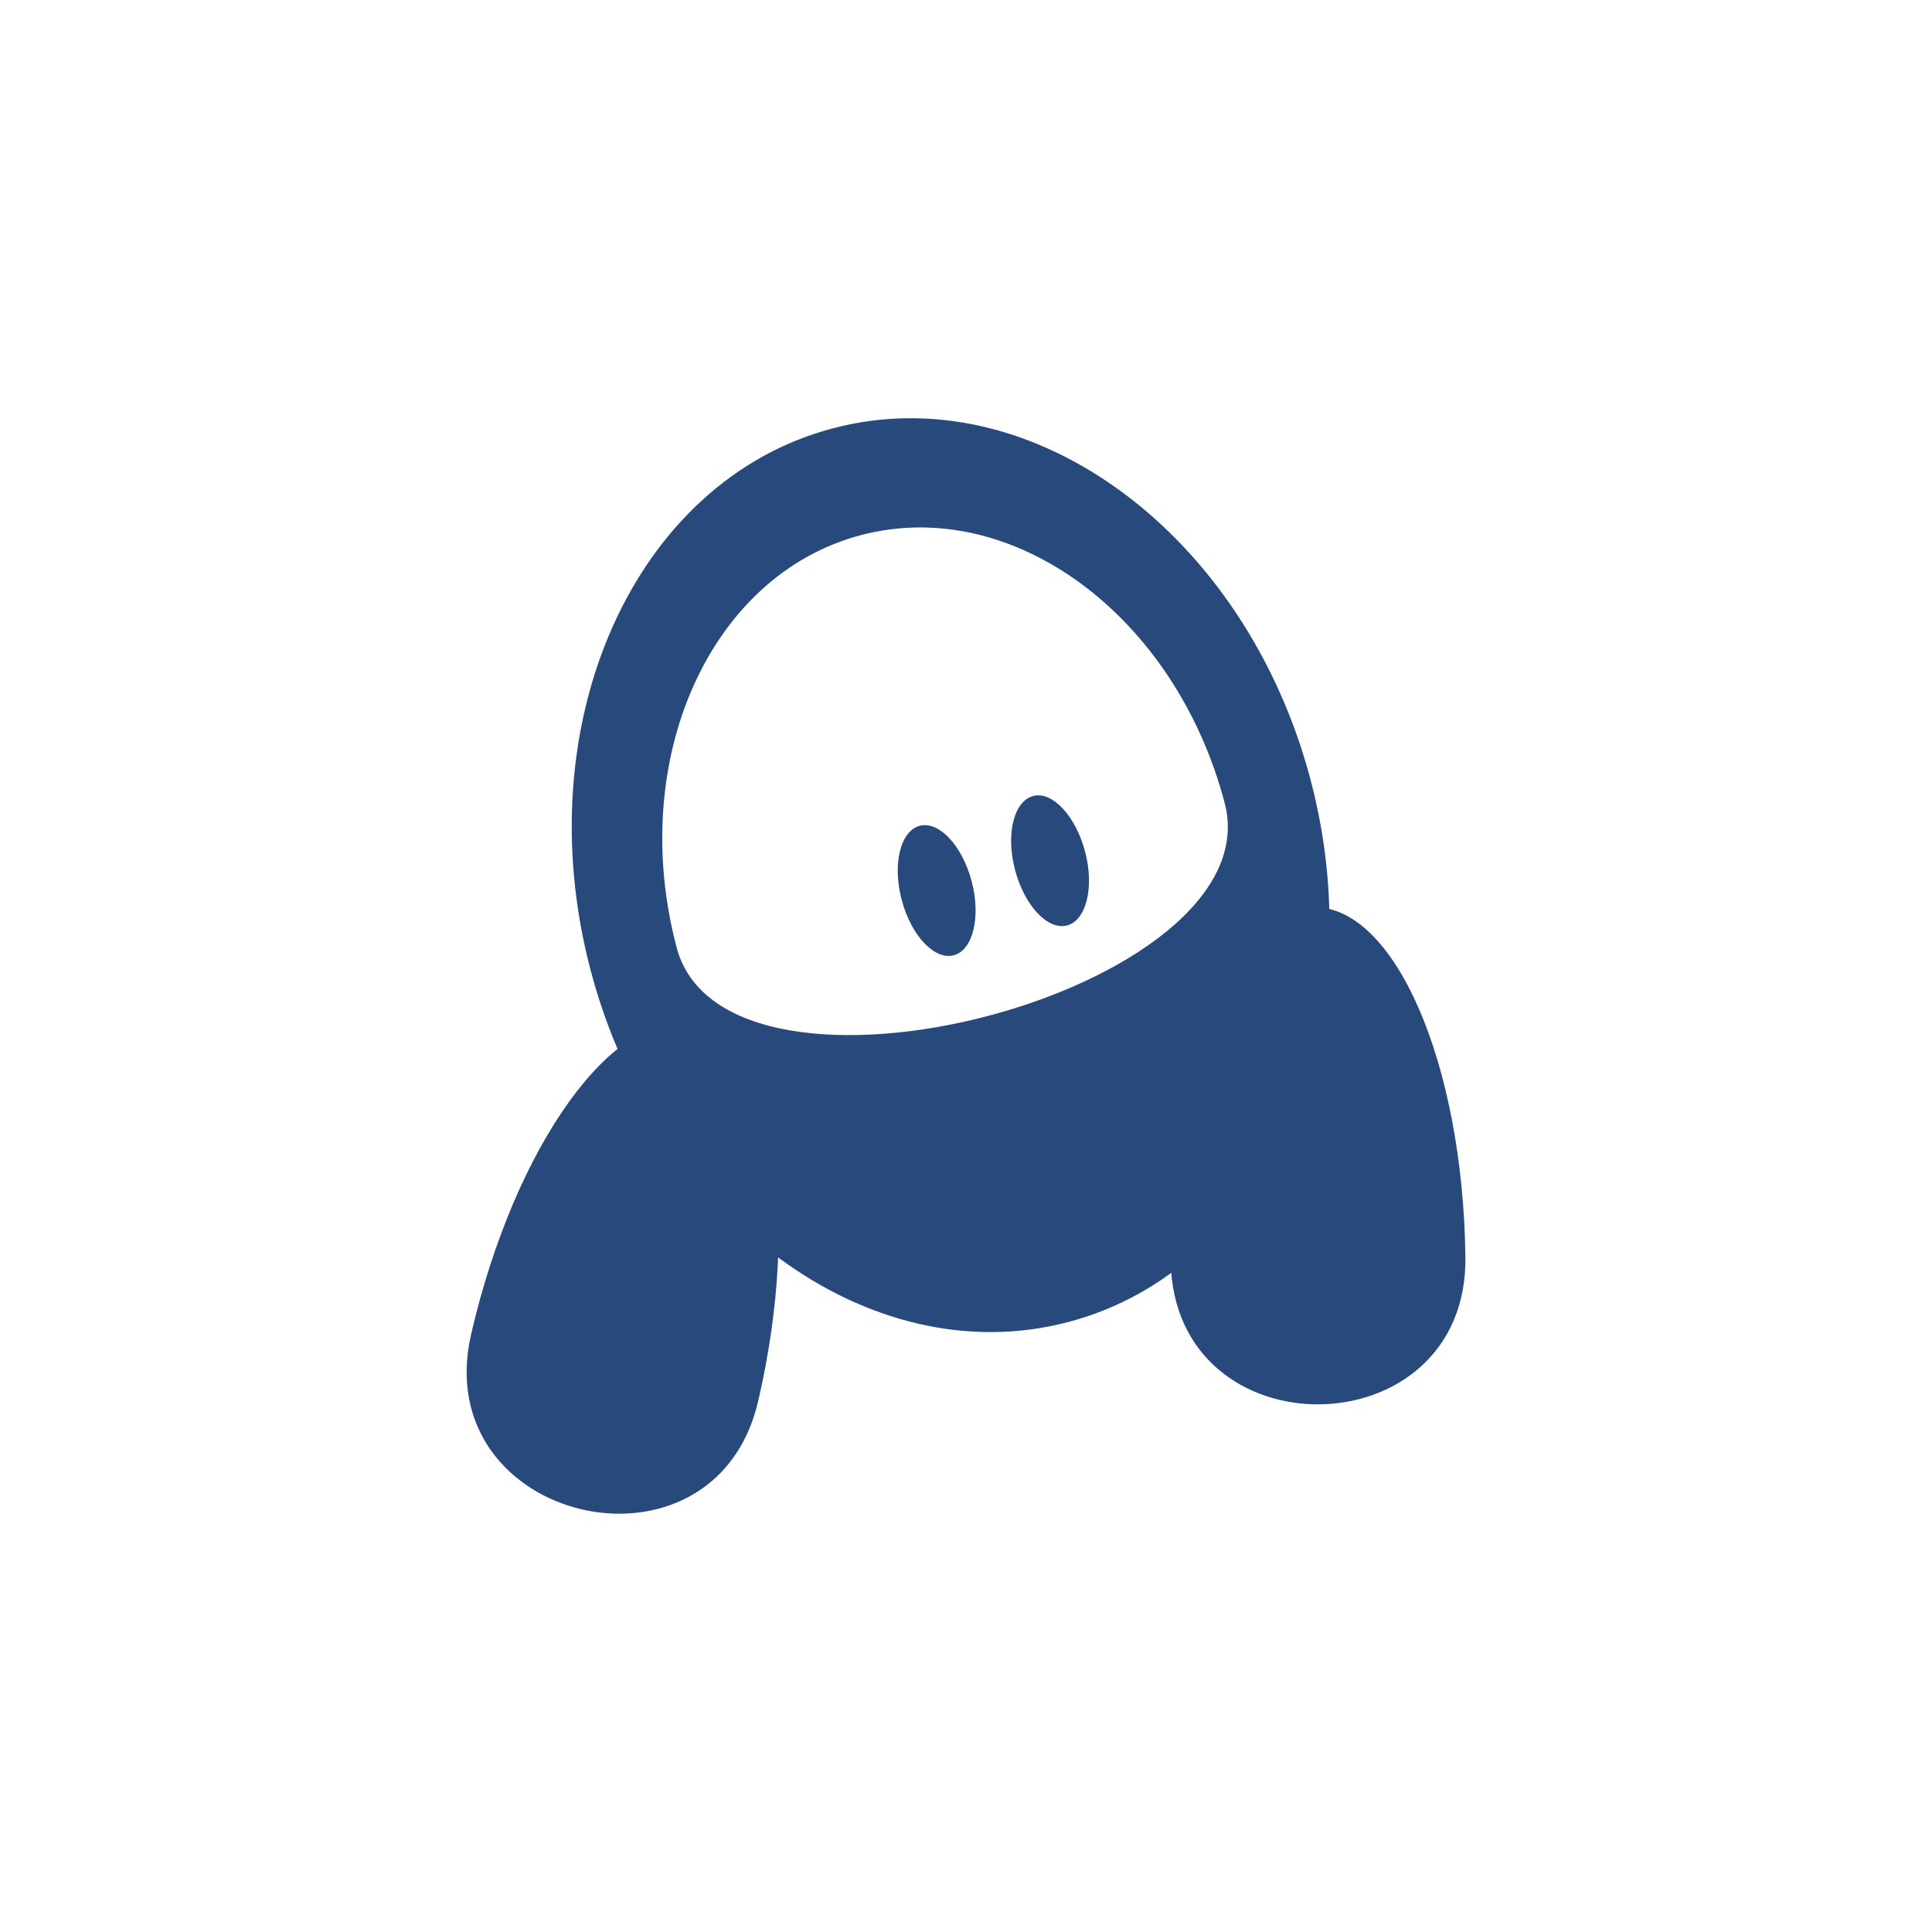
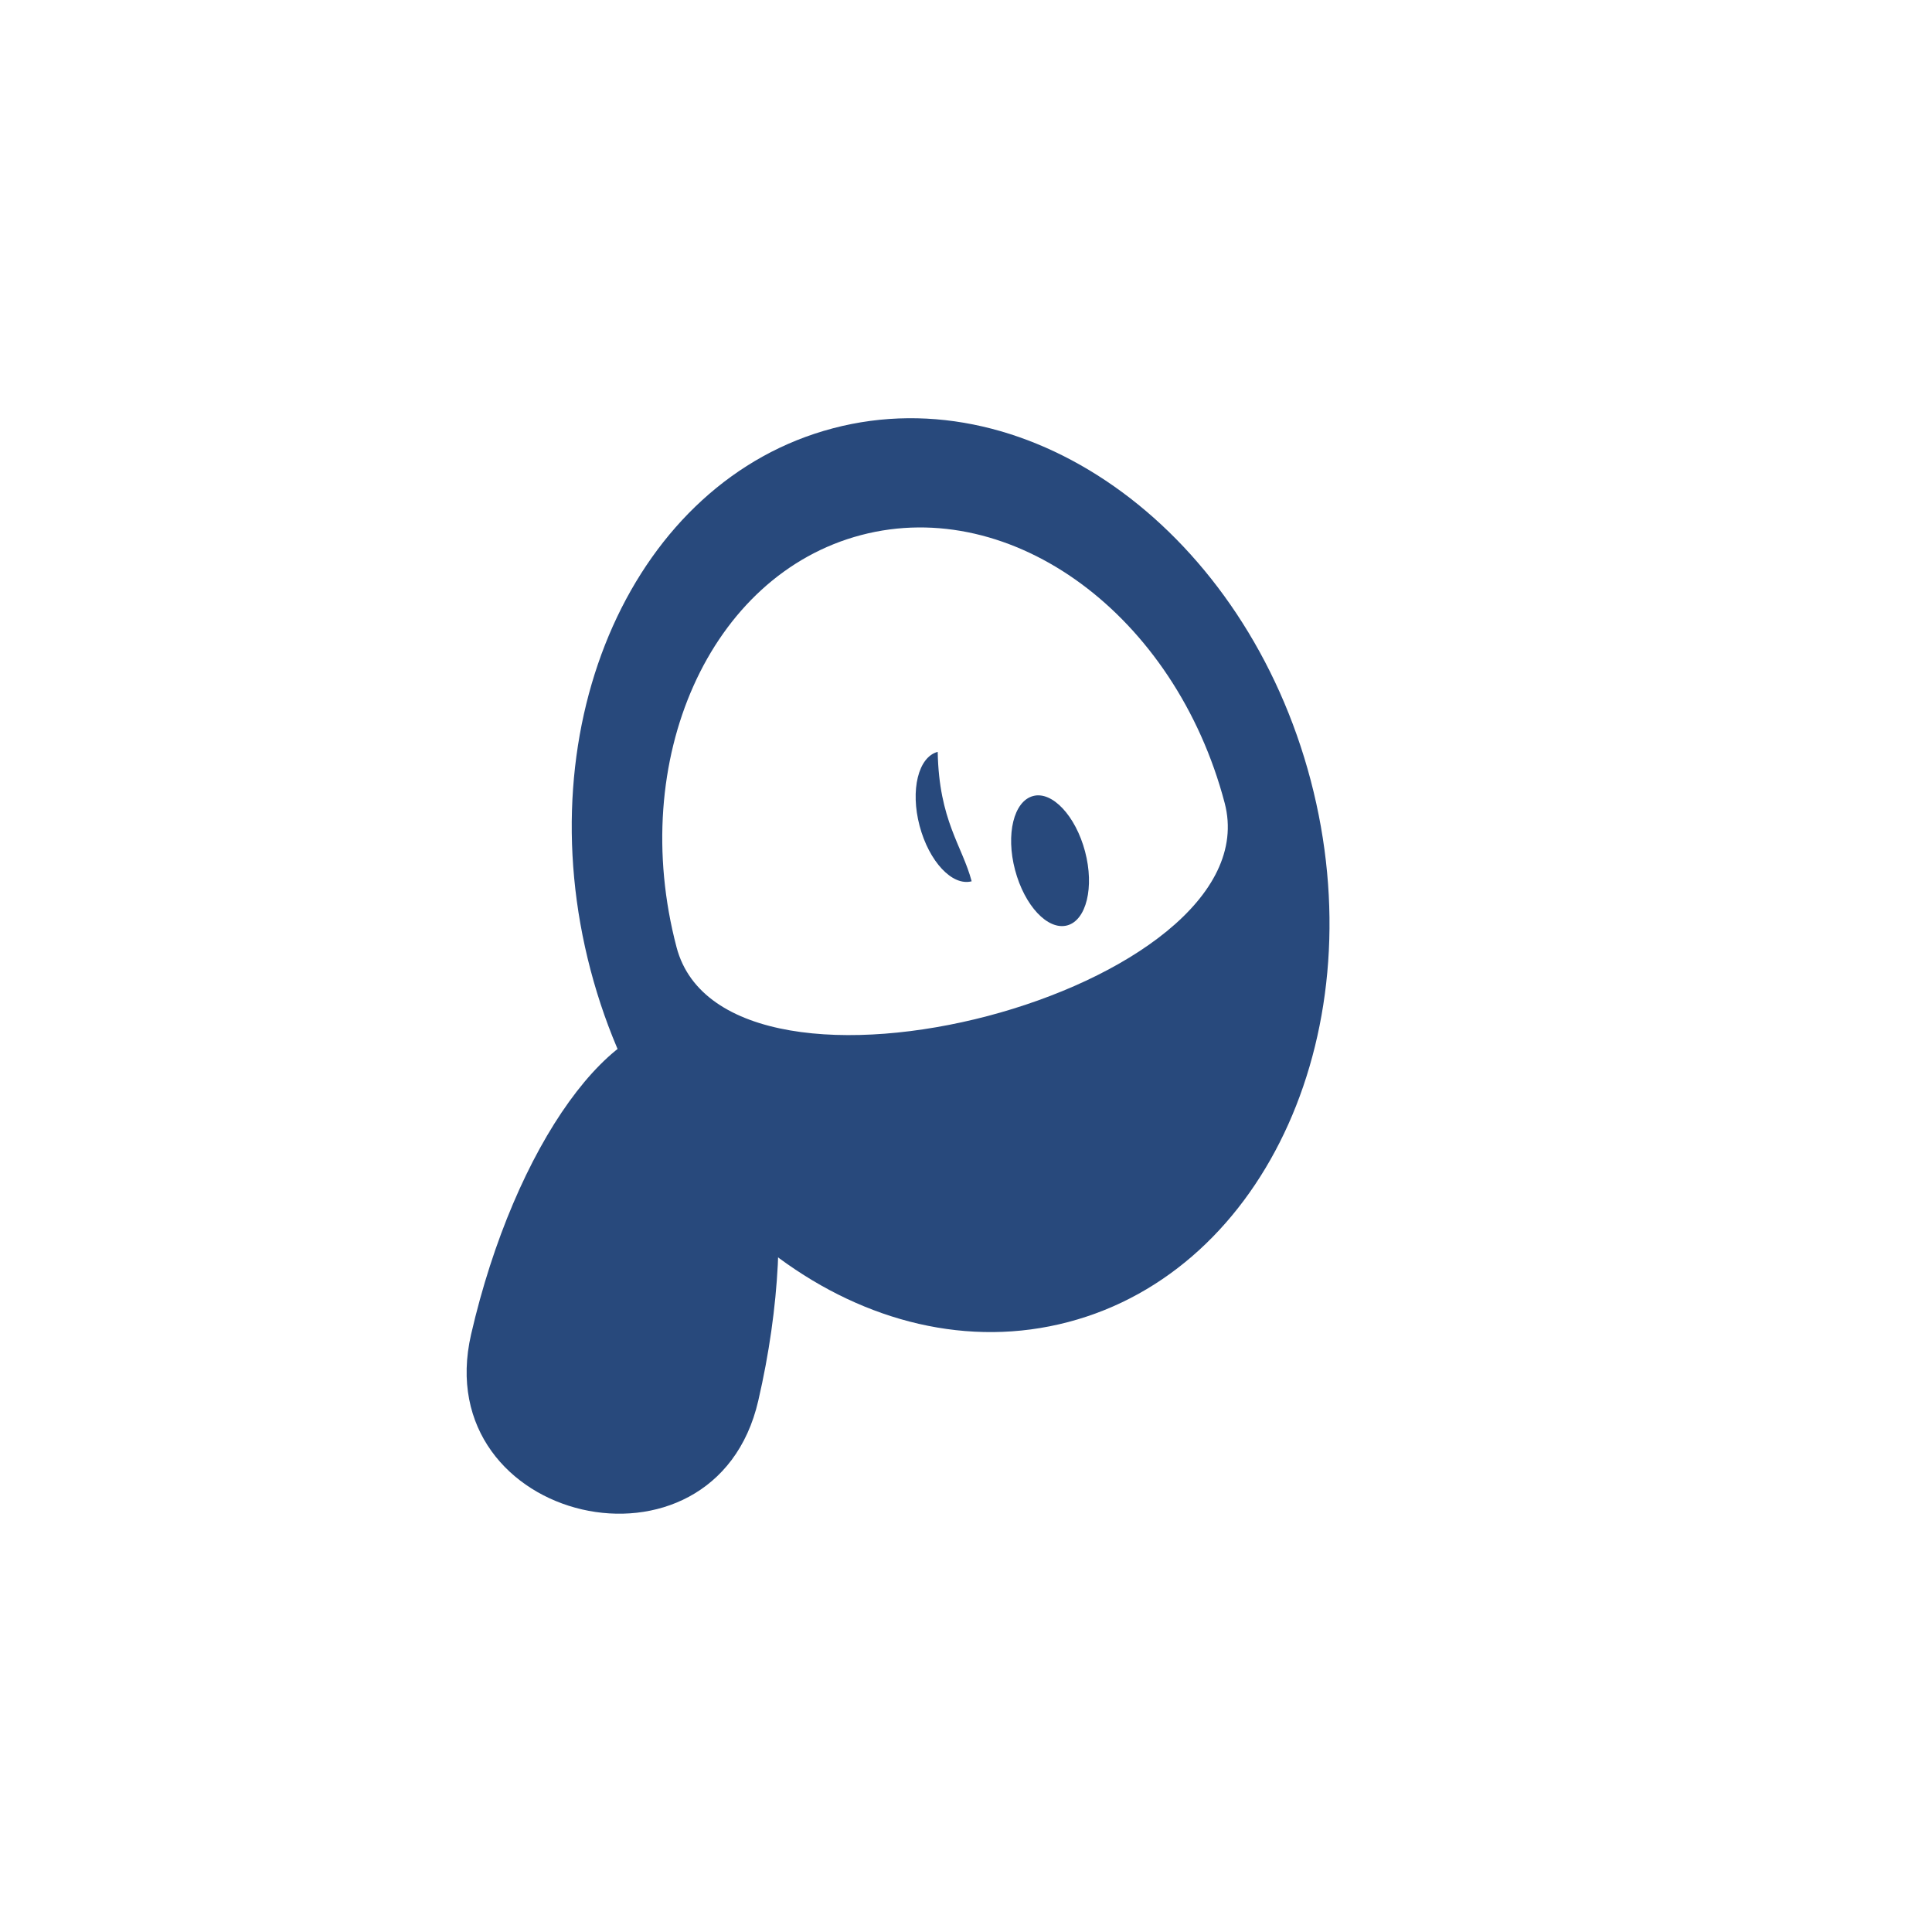
<svg xmlns="http://www.w3.org/2000/svg" version="1.1" id="Ebene_1" x="0px" y="0px" viewBox="0 0 1024 1024" style="enable-background:new 0 0 1024 1024;" xml:space="preserve">
  <style type="text/css">
	.st0{fill-rule:evenodd;clip-rule:evenodd;fill:#28497C;}
	.st1{fill-rule:evenodd;clip-rule:evenodd;fill:#D60000;}
	.st2{opacity:0.2;fill-rule:evenodd;clip-rule:evenodd;fill:#1D1D1B;}
	.st3{opacity:0.1;}
	.st4{clip-path:url(#SVGID_2_);fill-rule:evenodd;clip-rule:evenodd;fill:#1D1D1B;}
	.st5{opacity:0.2;}
	.st6{clip-path:url(#SVGID_6_);}
	.st7{fill-rule:evenodd;clip-rule:evenodd;fill:#1D1D1B;}
	.st8{fill-rule:evenodd;clip-rule:evenodd;fill:#FFFFFF;}
	.st9{clip-path:url(#SVGID_8_);fill-rule:evenodd;clip-rule:evenodd;fill:#ECECED;}
	.st10{clip-path:url(#SVGID_10_);fill-rule:evenodd;clip-rule:evenodd;fill:#ECECED;}
	.st11{opacity:0.1;fill-rule:evenodd;clip-rule:evenodd;fill:#1D1D1B;}
	.st12{clip-path:url(#SVGID_12_);fill-rule:evenodd;clip-rule:evenodd;fill:#1D1D1B;}
	.st13{clip-path:url(#SVGID_14_);fill-rule:evenodd;clip-rule:evenodd;fill:#1D1D1B;}
	.st14{fill-rule:evenodd;clip-rule:evenodd;fill:#ECECED;}
	.st15{clip-path:url(#SVGID_18_);fill-rule:evenodd;clip-rule:evenodd;fill:#D8D9DA;}
	.st16{clip-path:url(#SVGID_20_);}
	.st17{fill-rule:evenodd;clip-rule:evenodd;fill:#B0B2B3;}
	.st18{clip-path:url(#SVGID_22_);fill-rule:evenodd;clip-rule:evenodd;fill:#D8D9DA;}
	.st19{clip-path:url(#SVGID_24_);fill-rule:evenodd;clip-rule:evenodd;fill:#D8D9DA;}
	.st20{clip-path:url(#SVGID_26_);fill-rule:evenodd;clip-rule:evenodd;fill:#1A171B;}
	.st21{clip-path:url(#SVGID_28_);fill-rule:evenodd;clip-rule:evenodd;fill:#1A171B;}
	.st22{fill:#24437C;}
	.st23{fill:#FFFFFF;}
	.st24{fill:#28497C;}
	.st25{fill:#D60000;}
	.st26{opacity:0.2;fill:#1D1D1B;}
	.st27{fill:#1D1D1B;}
	.st28{opacity:0.2;fill:#FFFFFF;}
	.st29{fill:#3C444E;}
</style>
  <g>
    <path class="st0" d="M401.9,742.4c23.2-100.3,7.8-189.5-34.2-199.2c-42-9.7-94.9,63.7-118,164S378.8,842.7,401.9,742.4z" />
-     <path class="st0" d="M776.7,666.1c-1.4-102.9-37.5-185.9-80.6-185.3c-43.1,0.6-77,84.5-75.6,187.4   C621.9,771.1,778.1,769,776.7,666.1z" />
    <g>
      <path class="st0" d="M441.5,227C336.1,254.7,278.6,383.3,313,514.1c34.4,130.8,147.8,214.4,253.2,186.6    C671.6,673,729.1,544.4,694.7,413.6C660.3,282.8,546.9,199.2,441.5,227z M358.6,502.1c-26.2-99.5,17.6-197.4,97.8-218.5    c80.2-21.1,166.5,42.5,192.7,142C675.3,525.2,384.8,601.6,358.6,502.1z" />
-       <path class="st0" d="M515,467.1c5,18.9,0.7,36.5-9.5,39.2c-10.3,2.7-22.6-10.5-27.6-29.4c-5-18.9-0.7-36.5,9.6-39.2    C497.7,435,510,448.2,515,467.1z" />
+       <path class="st0" d="M515,467.1c-10.3,2.7-22.6-10.5-27.6-29.4c-5-18.9-0.7-36.5,9.6-39.2    C497.7,435,510,448.2,515,467.1z" />
      <path class="st0" d="M575.1,451.3c5,18.9,0.7,36.5-9.5,39.2c-10.3,2.7-22.6-10.5-27.6-29.4c-5-18.9-0.7-36.5,9.6-39.2    C557.7,419.2,570.1,432.4,575.1,451.3z" />
    </g>
  </g>
</svg>